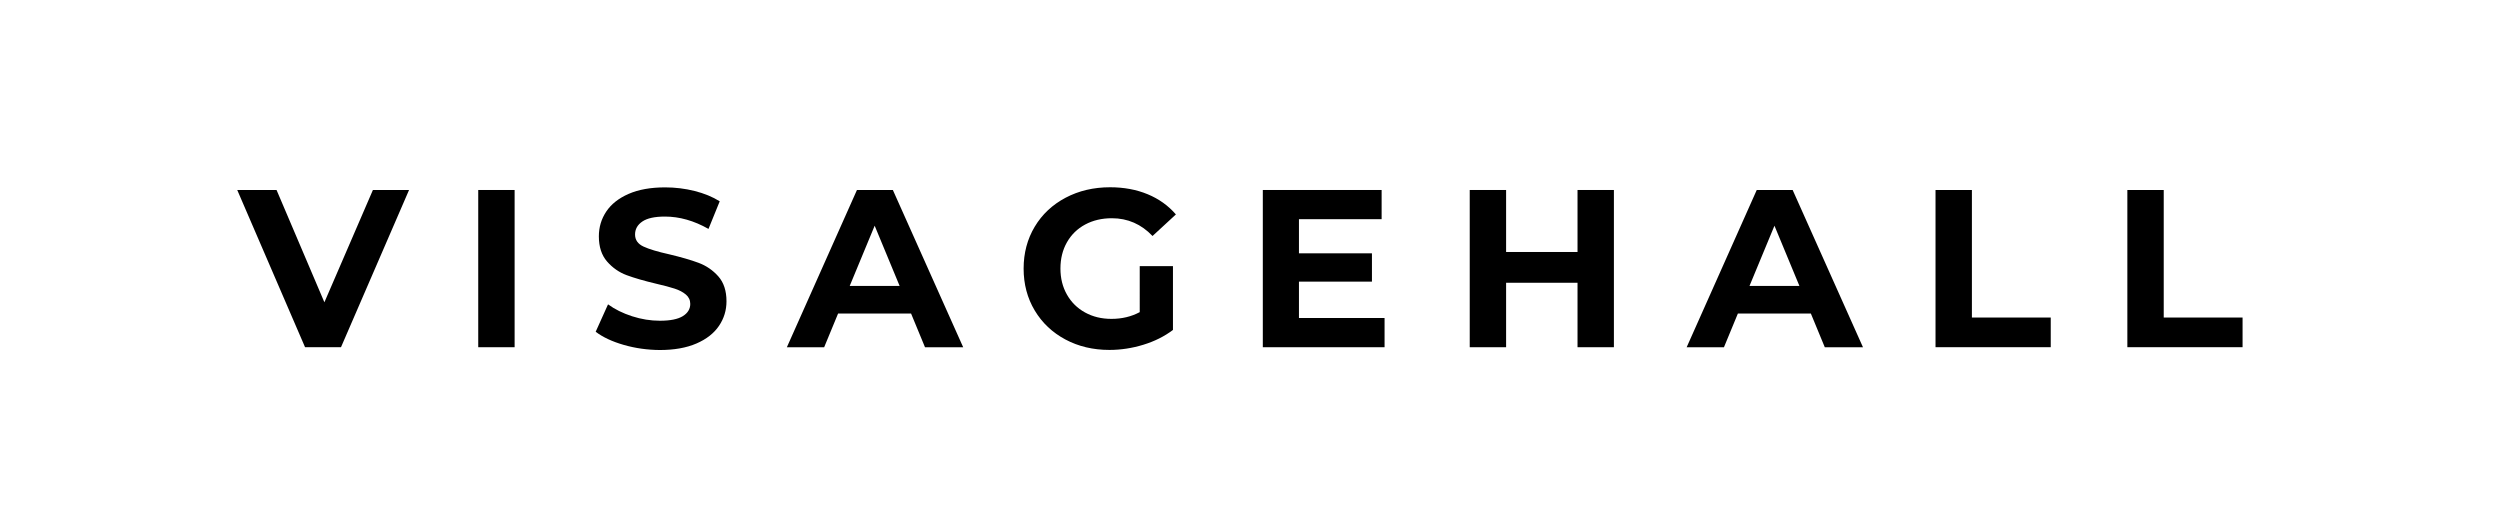
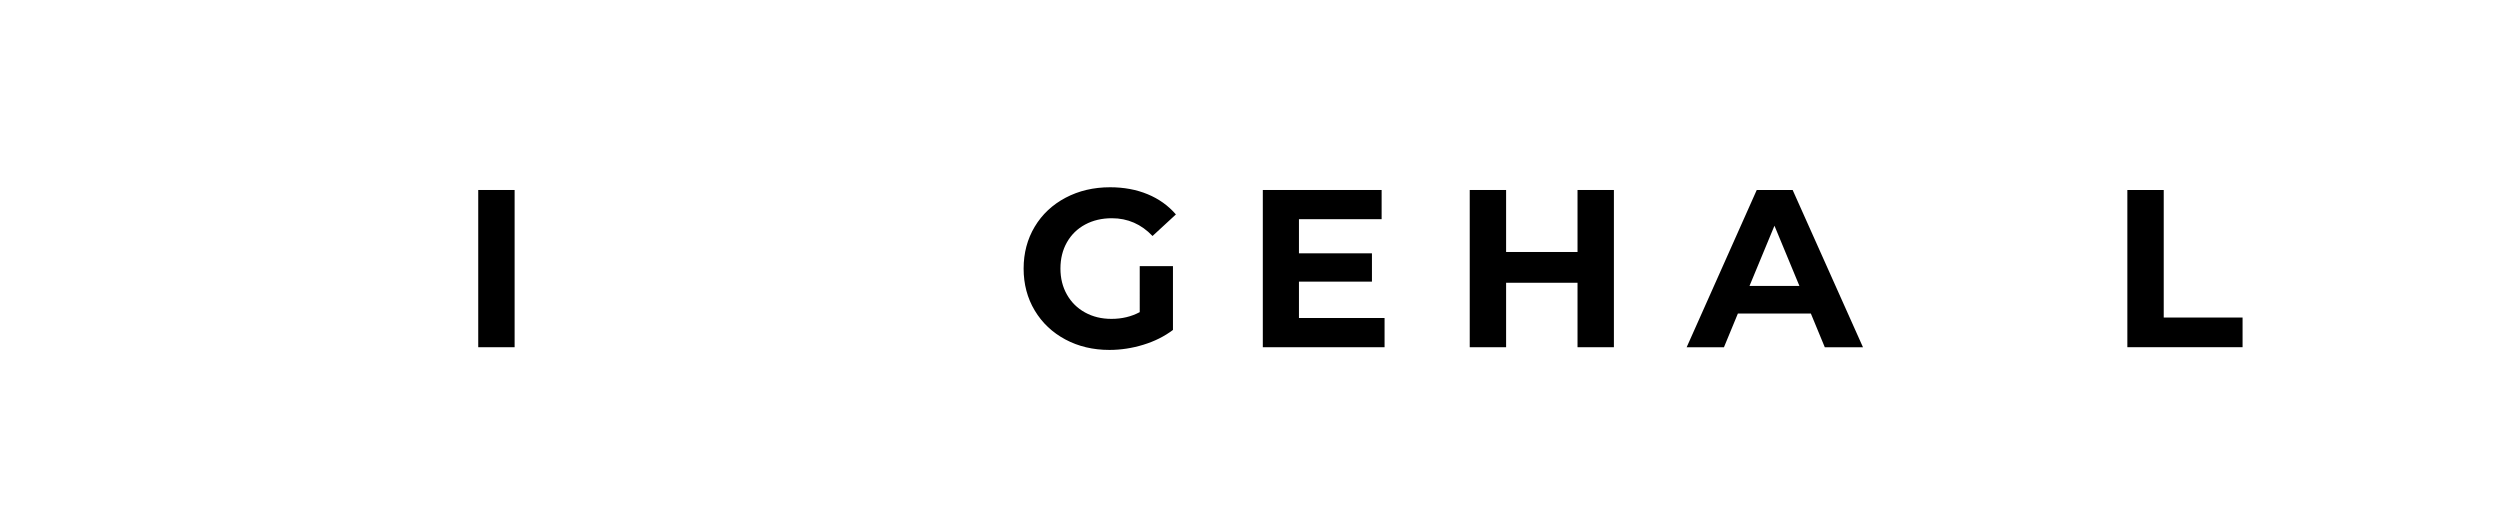
<svg xmlns="http://www.w3.org/2000/svg" version="1.1" id="Слой_1" x="0px" y="0px" viewBox="0 0 841.89 178.32" style="enable-background:new 0 0 841.89 178.32;" xml:space="preserve">
  <g>
-     <path d="M137.75,63.98l-22.92,52.95h-12.1L79.89,63.98h13.24l16.11,37.82l16.34-37.82H137.75z" />
    <path d="M161.05,63.98h12.25v52.95h-12.25V63.98z" />
-     <path d="M210.02,116.14c-3.91-1.13-7.05-2.61-9.42-4.42l4.16-9.23c2.27,1.66,4.97,3,8.09,4.01c3.13,1.01,6.25,1.51,9.38,1.51 c3.48,0,6.05-0.52,7.72-1.55c1.66-1.03,2.5-2.41,2.5-4.12c0-1.26-0.49-2.31-1.47-3.14s-2.24-1.5-3.78-2 c-1.54-0.5-3.62-1.06-6.24-1.66c-4.04-0.96-7.34-1.92-9.91-2.87s-4.78-2.5-6.62-4.61c-1.84-2.12-2.76-4.94-2.76-8.47 c0-3.08,0.83-5.86,2.5-8.36s4.17-4.47,7.53-5.94c3.35-1.46,7.45-2.19,12.29-2.19c3.38,0,6.68,0.4,9.91,1.21 c3.23,0.81,6.05,1.97,8.47,3.48l-3.78,9.3c-4.89-2.77-9.78-4.16-14.67-4.16c-3.43,0-5.96,0.55-7.6,1.66 c-1.64,1.11-2.46,2.57-2.46,4.39s0.95,3.17,2.84,4.05c1.89,0.88,4.78,1.75,8.66,2.61c4.03,0.96,7.34,1.92,9.91,2.88 s4.78,2.47,6.62,4.54c1.84,2.07,2.76,4.87,2.76,8.4c0,3.03-0.84,5.79-2.53,8.28c-1.69,2.5-4.22,4.48-7.6,5.94 c-3.38,1.46-7.49,2.19-12.33,2.19C217.98,117.84,213.93,117.27,210.02,116.14z" />
-     <path d="M306.81,105.59h-24.58l-4.69,11.35h-12.56l23.6-52.95h12.1l23.68,52.95H311.5L306.81,105.59z M302.95,96.28l-8.4-20.27 l-8.4,20.27H302.95z" />
    <path d="M383.81,89.63H395v21.48c-2.87,2.17-6.2,3.83-9.98,4.99s-7.59,1.74-11.42,1.74c-5.5,0-10.44-1.17-14.83-3.52 s-7.83-5.6-10.32-9.76s-3.74-8.86-3.74-14.11c0-5.24,1.25-9.95,3.74-14.11s5.96-7.41,10.4-9.76c4.44-2.34,9.43-3.52,14.98-3.52 c4.64,0,8.85,0.78,12.63,2.34c3.78,1.56,6.96,3.83,9.53,6.81l-7.87,7.26c-3.78-3.98-8.35-5.98-13.69-5.98c-3.38,0-6.38,0.71-9,2.12 c-2.62,1.41-4.66,3.4-6.13,5.98c-1.46,2.57-2.19,5.52-2.19,8.85c0,3.28,0.73,6.2,2.19,8.77c1.46,2.57,3.49,4.58,6.09,6.01 c2.6,1.44,5.56,2.16,8.89,2.16c3.53,0,6.71-0.76,9.53-2.27V89.63z" />
    <path d="M466.26,107.1v9.83h-41V63.98h40.01v9.83h-27.84v11.5h24.58v9.53h-24.58v12.25H466.26z" />
    <path d="M543.49,63.98v52.95h-12.25V95.22h-24.05v21.71h-12.25V63.98h12.25v20.88h24.05V63.98H543.49z" />
    <path d="M609.82,105.59h-24.58l-4.69,11.35h-12.56l23.6-52.95h12.1l23.68,52.95h-12.86L609.82,105.59z M605.96,96.28l-8.4-20.27 l-8.4,20.27H605.96z" />
-     <path d="M651.8,63.98h12.25v42.96h26.55v9.98h-38.8V63.98z" />
    <path d="M716.4,63.98h12.25v42.96h26.55v9.98h-38.8V63.98z" />
  </g>
</svg>